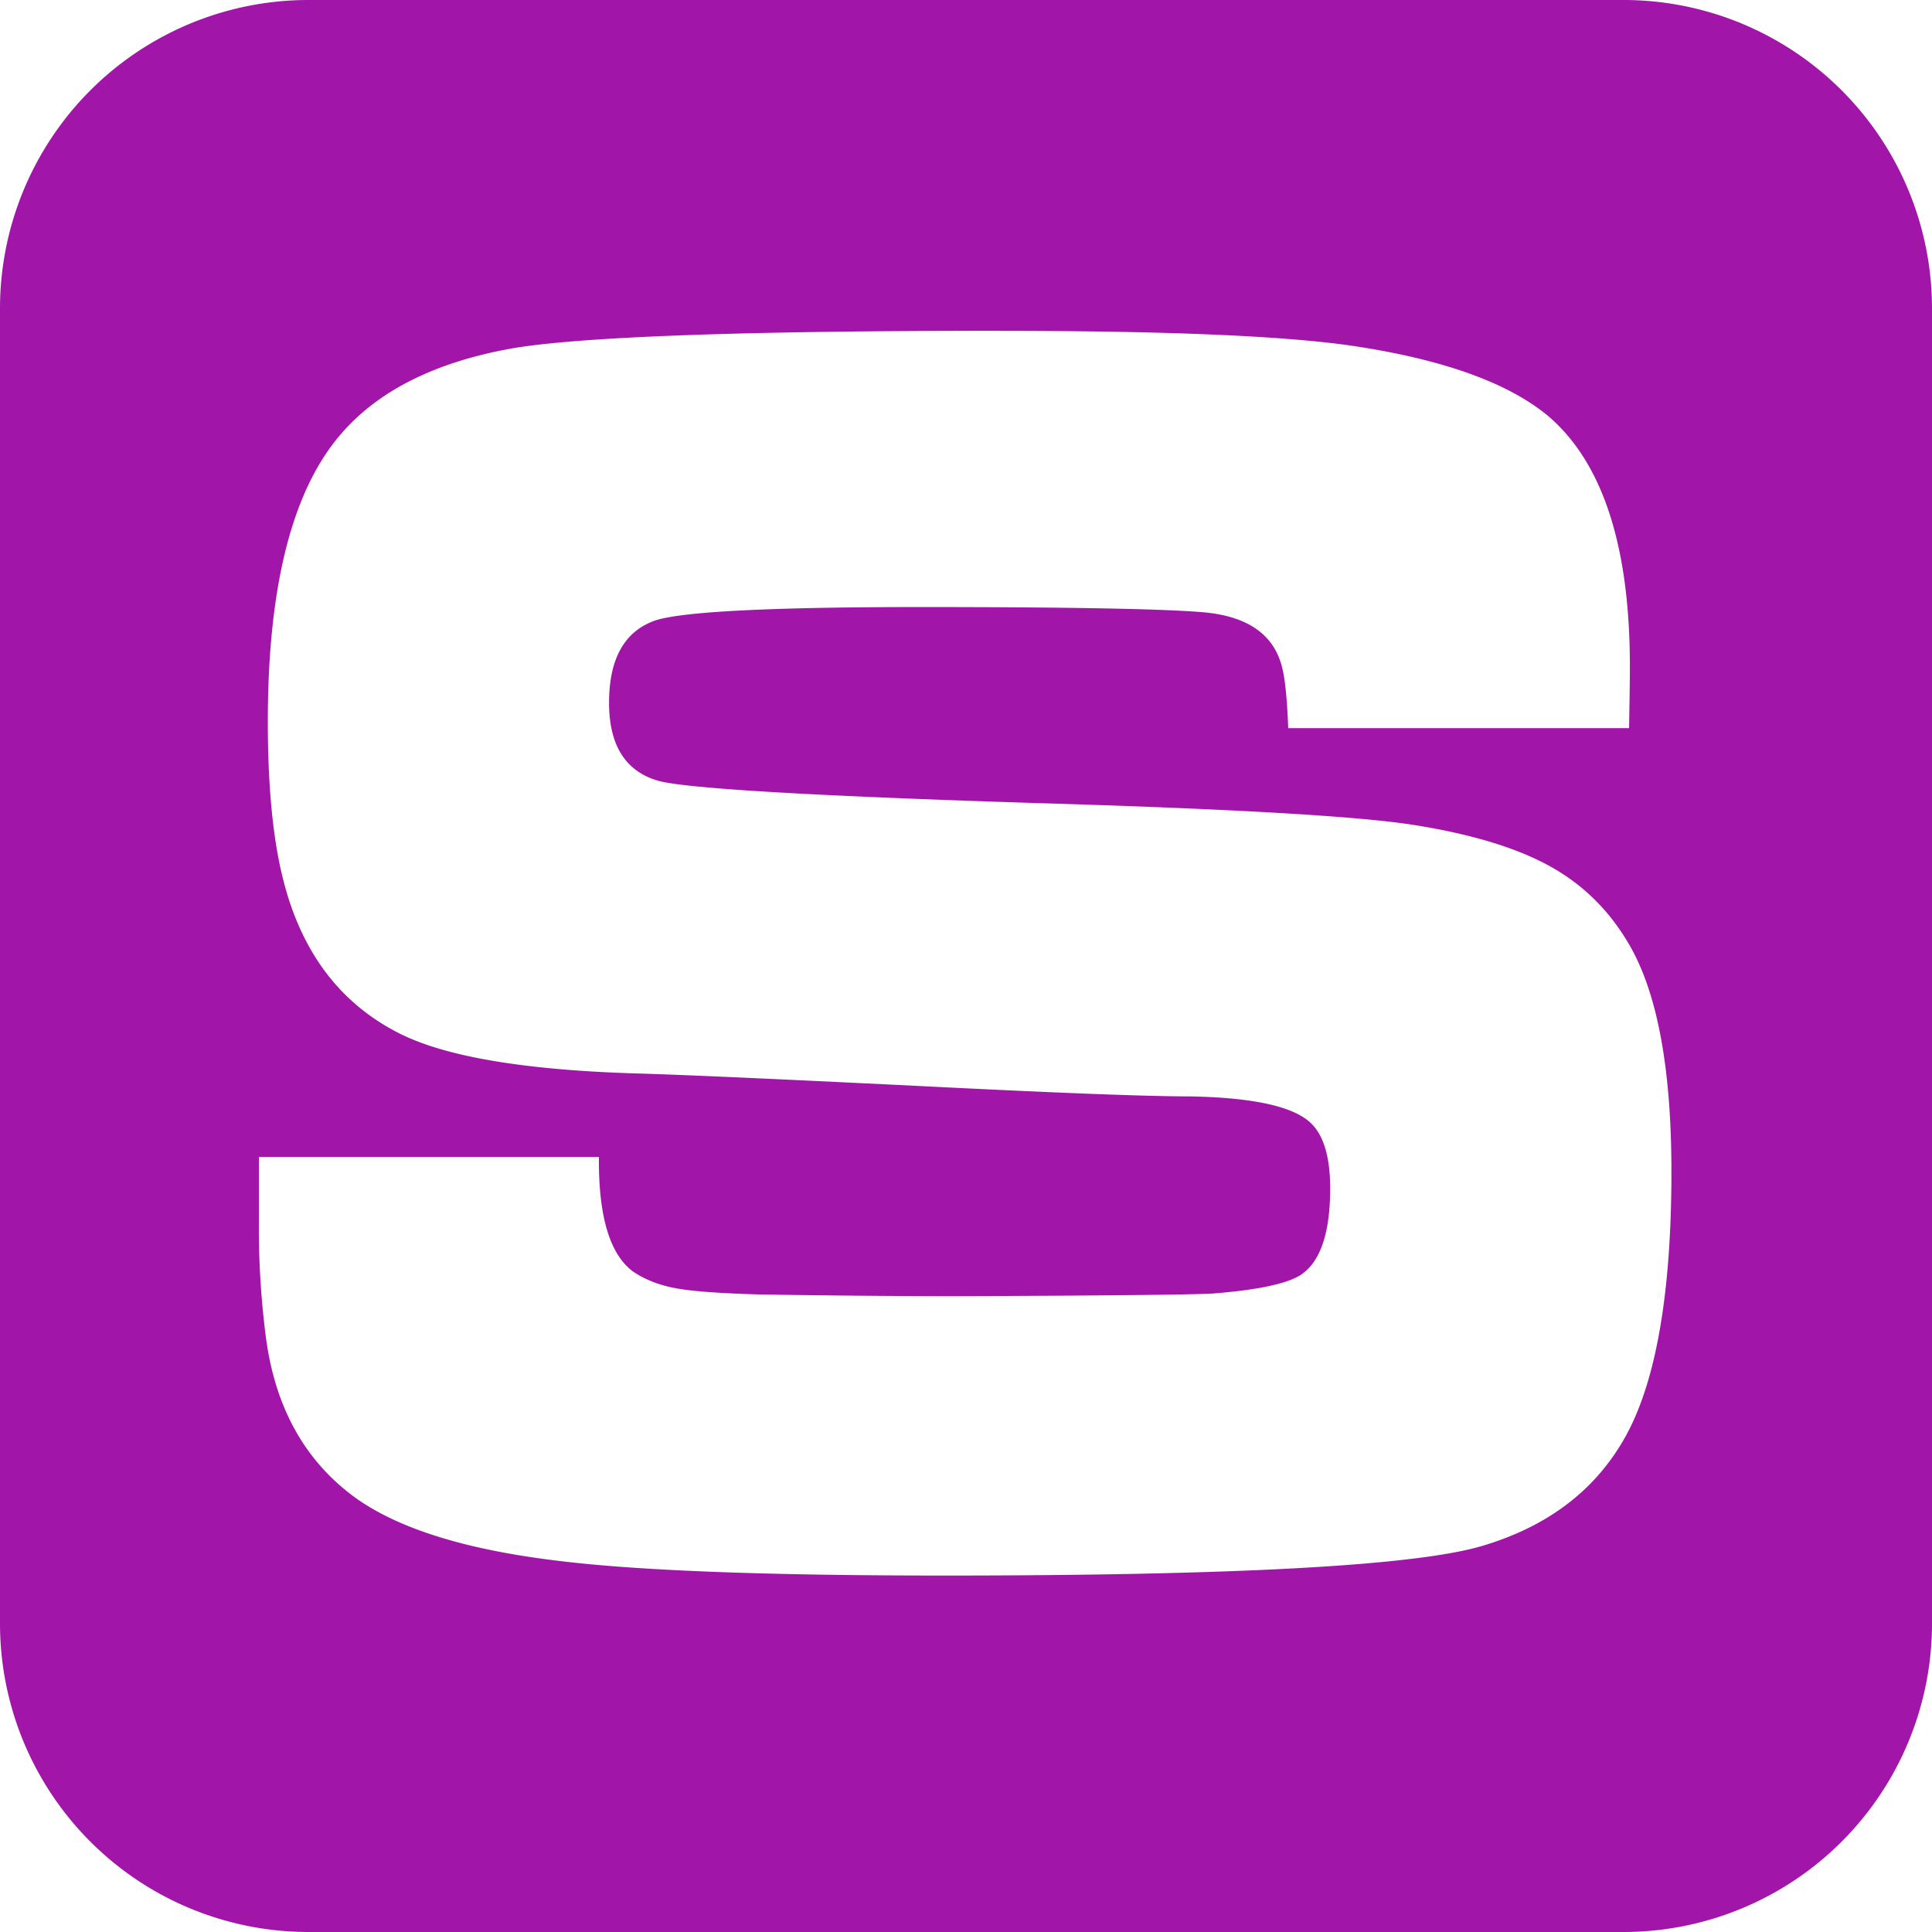
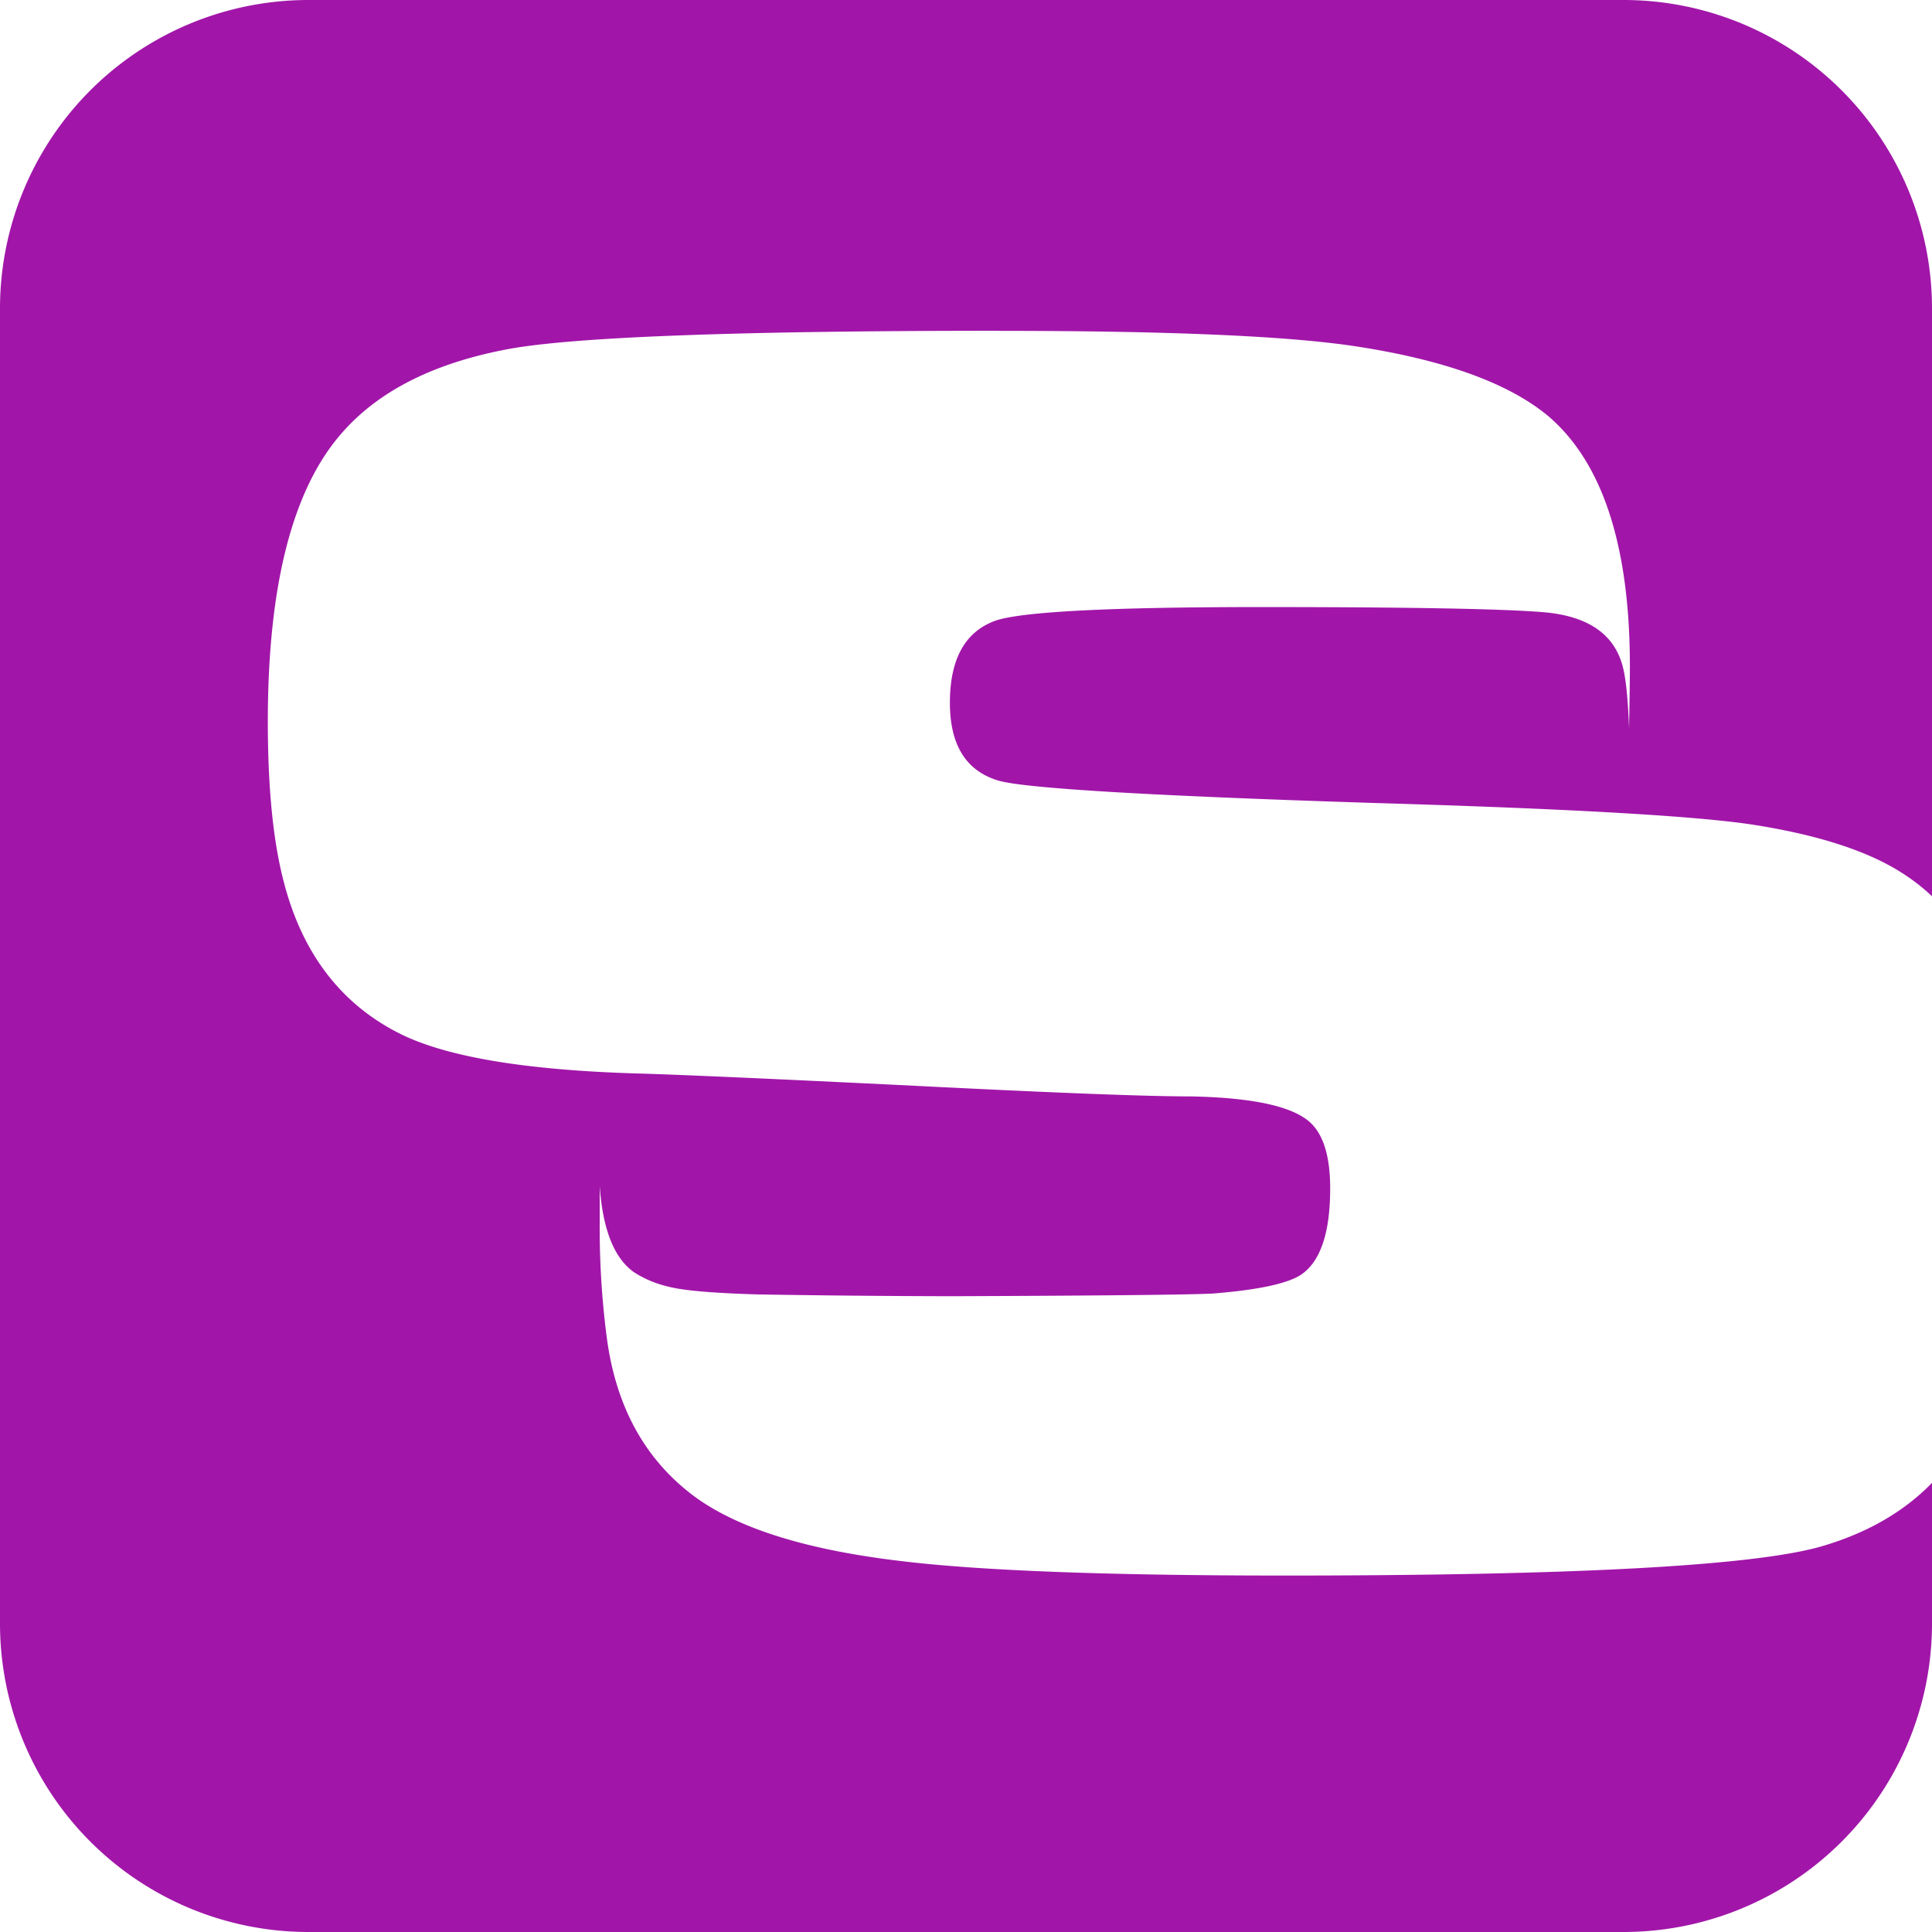
<svg xmlns="http://www.w3.org/2000/svg" role="img" width="32px" height="32px" viewBox="0 0 24 24">
  <title>Simkl</title>
-   <path fill="#a116a9" d="M3.84 0A3.832 3.832 0 0 0 0 3.84v16.32A3.832 3.832 0 0 0 3.84 24h16.32A3.832 3.832 0 0 0 24 20.16V3.84A3.832 3.832 0 0 0 20.16 0zm8.567 4.11c2.074 0 3.538.061 4.393.186 1.127.168 1.94.46 2.438.877.672.578 1.009 1.613 1.009 3.104 0 .161-.004.417-.01.768h-4.234c-.014-.358-.039-.607-.074-.746-.098-.41-.42-.64-.966-.692-.484-.043-1.66-.066-3.53-.066-1.85 0-2.946.056-3.289.165-.385.133-.578.474-.578 1.024 0 .528.203.851.61.969.343.095 1.887.187 4.633.275 2.487.073 4.073.165 4.76.275.693.11 1.244.275 1.654.495.41.22.737.532.983.936.37.595.557 1.552.557 2.873 0 1.475-.182 2.557-.546 3.247-.364.683-.96 1.149-1.785 1.398-.812.25-3.05.374-6.71.374-2.226 0-3.832-.062-4.82-.187-1.204-.147-2.068-.434-2.593-.86-.567-.456-.903-1.1-1.008-1.93a10.522 10.522 0 0 1-.085-1.434v-.789H7.44c-.007.74.136 1.216.43 1.428.154.102.33.167.525.203.196.037.54.063 1.03.077a166.2 166.2 0 0 0 2.405.022c1.862-.007 2.94-.018 3.234-.033.553-.044.917-.12 1.092-.23.245-.161.368-.52.368-1.077 0-.38-.078-.648-.231-.802-.211-.212-.712-.325-1.503-.34-.547 0-1.688-.044-3.425-.132-1.794-.088-2.956-.14-3.488-.154-1.387-.044-2.364-.212-2.932-.505-.728-.373-1.205-1.01-1.429-1.91-.126-.498-.189-1.15-.189-1.956 0-1.698.309-2.895.925-3.59.462-.527 1.163-.875 2.102-1.044.848-.146 2.865-.22 6.053-.22z" />
+   <path fill="#a116a9" d="M3.84 0A3.832 3.832 0 0 0 0 3.84v16.32A3.832 3.832 0 0 0 3.84 24h16.32A3.832 3.832 0 0 0 24 20.16V3.84A3.832 3.832 0 0 0 20.16 0zm8.567 4.11c2.074 0 3.538.061 4.393.186 1.127.168 1.94.46 2.438.877.672.578 1.009 1.613 1.009 3.104 0 .161-.004.417-.01.768c-.014-.358-.039-.607-.074-.746-.098-.41-.42-.64-.966-.692-.484-.043-1.66-.066-3.53-.066-1.85 0-2.946.056-3.289.165-.385.133-.578.474-.578 1.024 0 .528.203.851.61.969.343.095 1.887.187 4.633.275 2.487.073 4.073.165 4.76.275.693.11 1.244.275 1.654.495.41.22.737.532.983.936.37.595.557 1.552.557 2.873 0 1.475-.182 2.557-.546 3.247-.364.683-.96 1.149-1.785 1.398-.812.25-3.05.374-6.71.374-2.226 0-3.832-.062-4.82-.187-1.204-.147-2.068-.434-2.593-.86-.567-.456-.903-1.1-1.008-1.93a10.522 10.522 0 0 1-.085-1.434v-.789H7.44c-.007.74.136 1.216.43 1.428.154.102.33.167.525.203.196.037.54.063 1.03.077a166.2 166.2 0 0 0 2.405.022c1.862-.007 2.94-.018 3.234-.033.553-.044.917-.12 1.092-.23.245-.161.368-.52.368-1.077 0-.38-.078-.648-.231-.802-.211-.212-.712-.325-1.503-.34-.547 0-1.688-.044-3.425-.132-1.794-.088-2.956-.14-3.488-.154-1.387-.044-2.364-.212-2.932-.505-.728-.373-1.205-1.01-1.429-1.91-.126-.498-.189-1.15-.189-1.956 0-1.698.309-2.895.925-3.59.462-.527 1.163-.875 2.102-1.044.848-.146 2.865-.22 6.053-.22z" />
</svg>